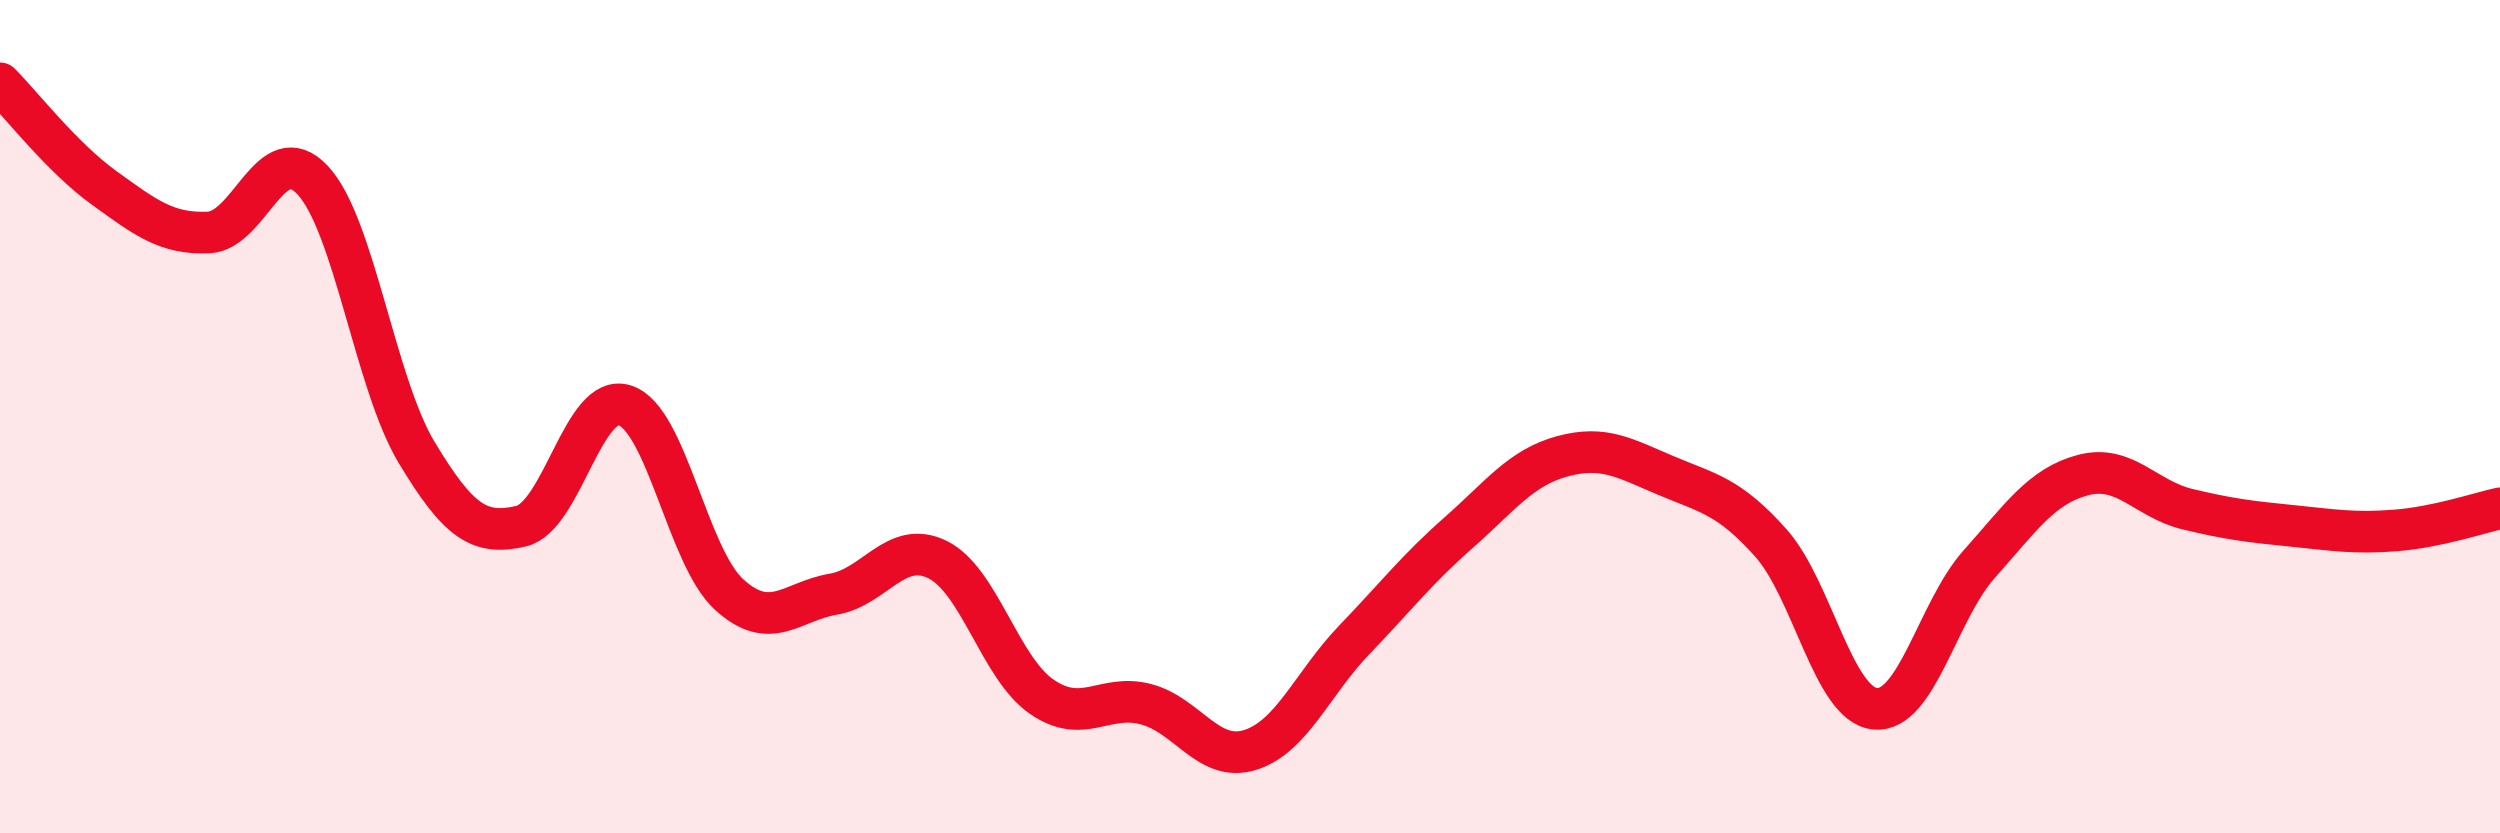
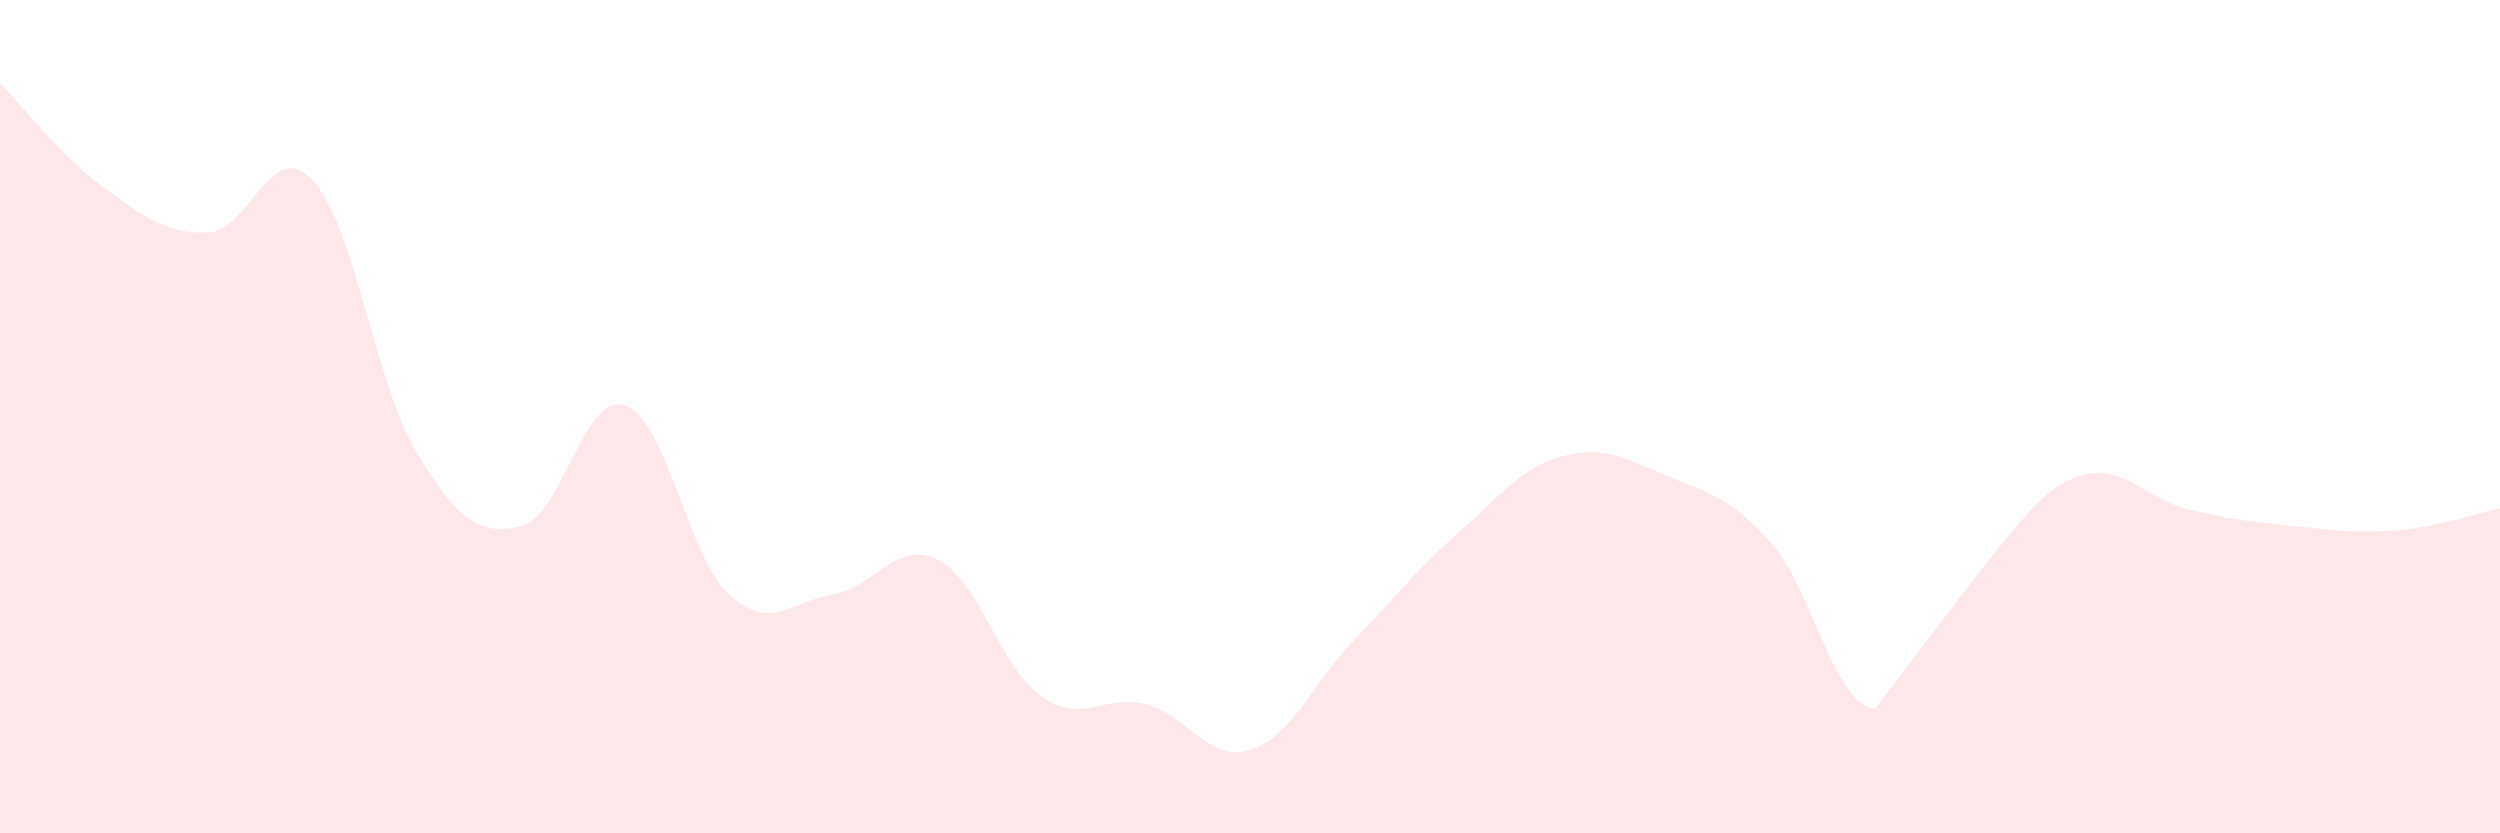
<svg xmlns="http://www.w3.org/2000/svg" width="60" height="20" viewBox="0 0 60 20">
-   <path d="M 0,2 C 0.5,2.5 1.5,3.79 2.5,4.51 C 3.5,5.23 4,5.62 5,5.58 C 6,5.54 6.5,3.26 7.5,4.32 C 8.5,5.38 9,9.2 10,10.86 C 11,12.52 11.5,12.86 12.5,12.63 C 13.5,12.4 14,9.4 15,9.73 C 16,10.06 16.5,13.36 17.5,14.27 C 18.5,15.18 19,14.43 20,14.26 C 21,14.09 21.5,12.94 22.5,13.43 C 23.5,13.92 24,16.03 25,16.72 C 26,17.41 26.5,16.64 27.5,16.9 C 28.5,17.16 29,18.31 30,18 C 31,17.69 31.5,16.4 32.5,15.36 C 33.5,14.32 34,13.67 35,12.79 C 36,11.91 36.5,11.22 37.5,10.95 C 38.5,10.68 39,11 40,11.42 C 41,11.84 41.5,11.91 42.5,13.03 C 43.5,14.15 44,16.91 45,17.01 C 46,17.11 46.5,14.66 47.5,13.54 C 48.5,12.42 49,11.66 50,11.4 C 51,11.14 51.5,11.98 52.5,12.22 C 53.5,12.46 54,12.52 55,12.62 C 56,12.72 56.5,12.81 57.5,12.73 C 58.5,12.65 59.5,12.31 60,12.2L60 20L0 20Z" fill="#EB0A25" opacity="0.1" stroke-linecap="round" stroke-linejoin="round" />
-   <path d="M 0,2 C 0.5,2.5 1.5,3.79 2.5,4.51 C 3.5,5.23 4,5.62 5,5.58 C 6,5.54 6.5,3.26 7.5,4.32 C 8.5,5.38 9,9.2 10,10.86 C 11,12.52 11.5,12.86 12.5,12.63 C 13.5,12.4 14,9.4 15,9.73 C 16,10.06 16.5,13.36 17.5,14.27 C 18.5,15.18 19,14.43 20,14.26 C 21,14.09 21.5,12.94 22.5,13.43 C 23.5,13.92 24,16.03 25,16.72 C 26,17.41 26.5,16.64 27.5,16.9 C 28.5,17.16 29,18.31 30,18 C 31,17.69 31.5,16.4 32.5,15.36 C 33.5,14.32 34,13.67 35,12.79 C 36,11.91 36.5,11.22 37.5,10.95 C 38.5,10.68 39,11 40,11.42 C 41,11.84 41.5,11.91 42.5,13.03 C 43.5,14.15 44,16.91 45,17.01 C 46,17.11 46.5,14.66 47.5,13.54 C 48.5,12.42 49,11.66 50,11.4 C 51,11.14 51.5,11.98 52.5,12.22 C 53.5,12.46 54,12.52 55,12.62 C 56,12.72 56.5,12.81 57.5,12.73 C 58.5,12.65 59.5,12.31 60,12.2" stroke="#EB0A25" stroke-width="1" fill="none" stroke-linecap="round" stroke-linejoin="round" />
+   <path d="M 0,2 C 0.5,2.5 1.5,3.79 2.5,4.51 C 3.5,5.23 4,5.62 5,5.58 C 6,5.54 6.5,3.26 7.5,4.32 C 8.5,5.38 9,9.2 10,10.86 C 11,12.52 11.5,12.86 12.5,12.63 C 13.5,12.4 14,9.4 15,9.73 C 16,10.06 16.5,13.36 17.5,14.27 C 18.5,15.18 19,14.43 20,14.26 C 21,14.09 21.5,12.94 22.5,13.43 C 23.5,13.92 24,16.03 25,16.72 C 26,17.41 26.5,16.64 27.5,16.9 C 28.5,17.16 29,18.31 30,18 C 31,17.69 31.5,16.4 32.5,15.36 C 33.5,14.32 34,13.67 35,12.79 C 36,11.91 36.5,11.22 37.5,10.95 C 38.5,10.68 39,11 40,11.42 C 41,11.84 41.5,11.91 42.5,13.03 C 43.5,14.15 44,16.91 45,17.01 C 48.5,12.42 49,11.66 50,11.4 C 51,11.14 51.5,11.98 52.5,12.22 C 53.5,12.46 54,12.52 55,12.62 C 56,12.72 56.5,12.81 57.5,12.73 C 58.5,12.65 59.5,12.31 60,12.2L60 20L0 20Z" fill="#EB0A25" opacity="0.1" stroke-linecap="round" stroke-linejoin="round" />
</svg>